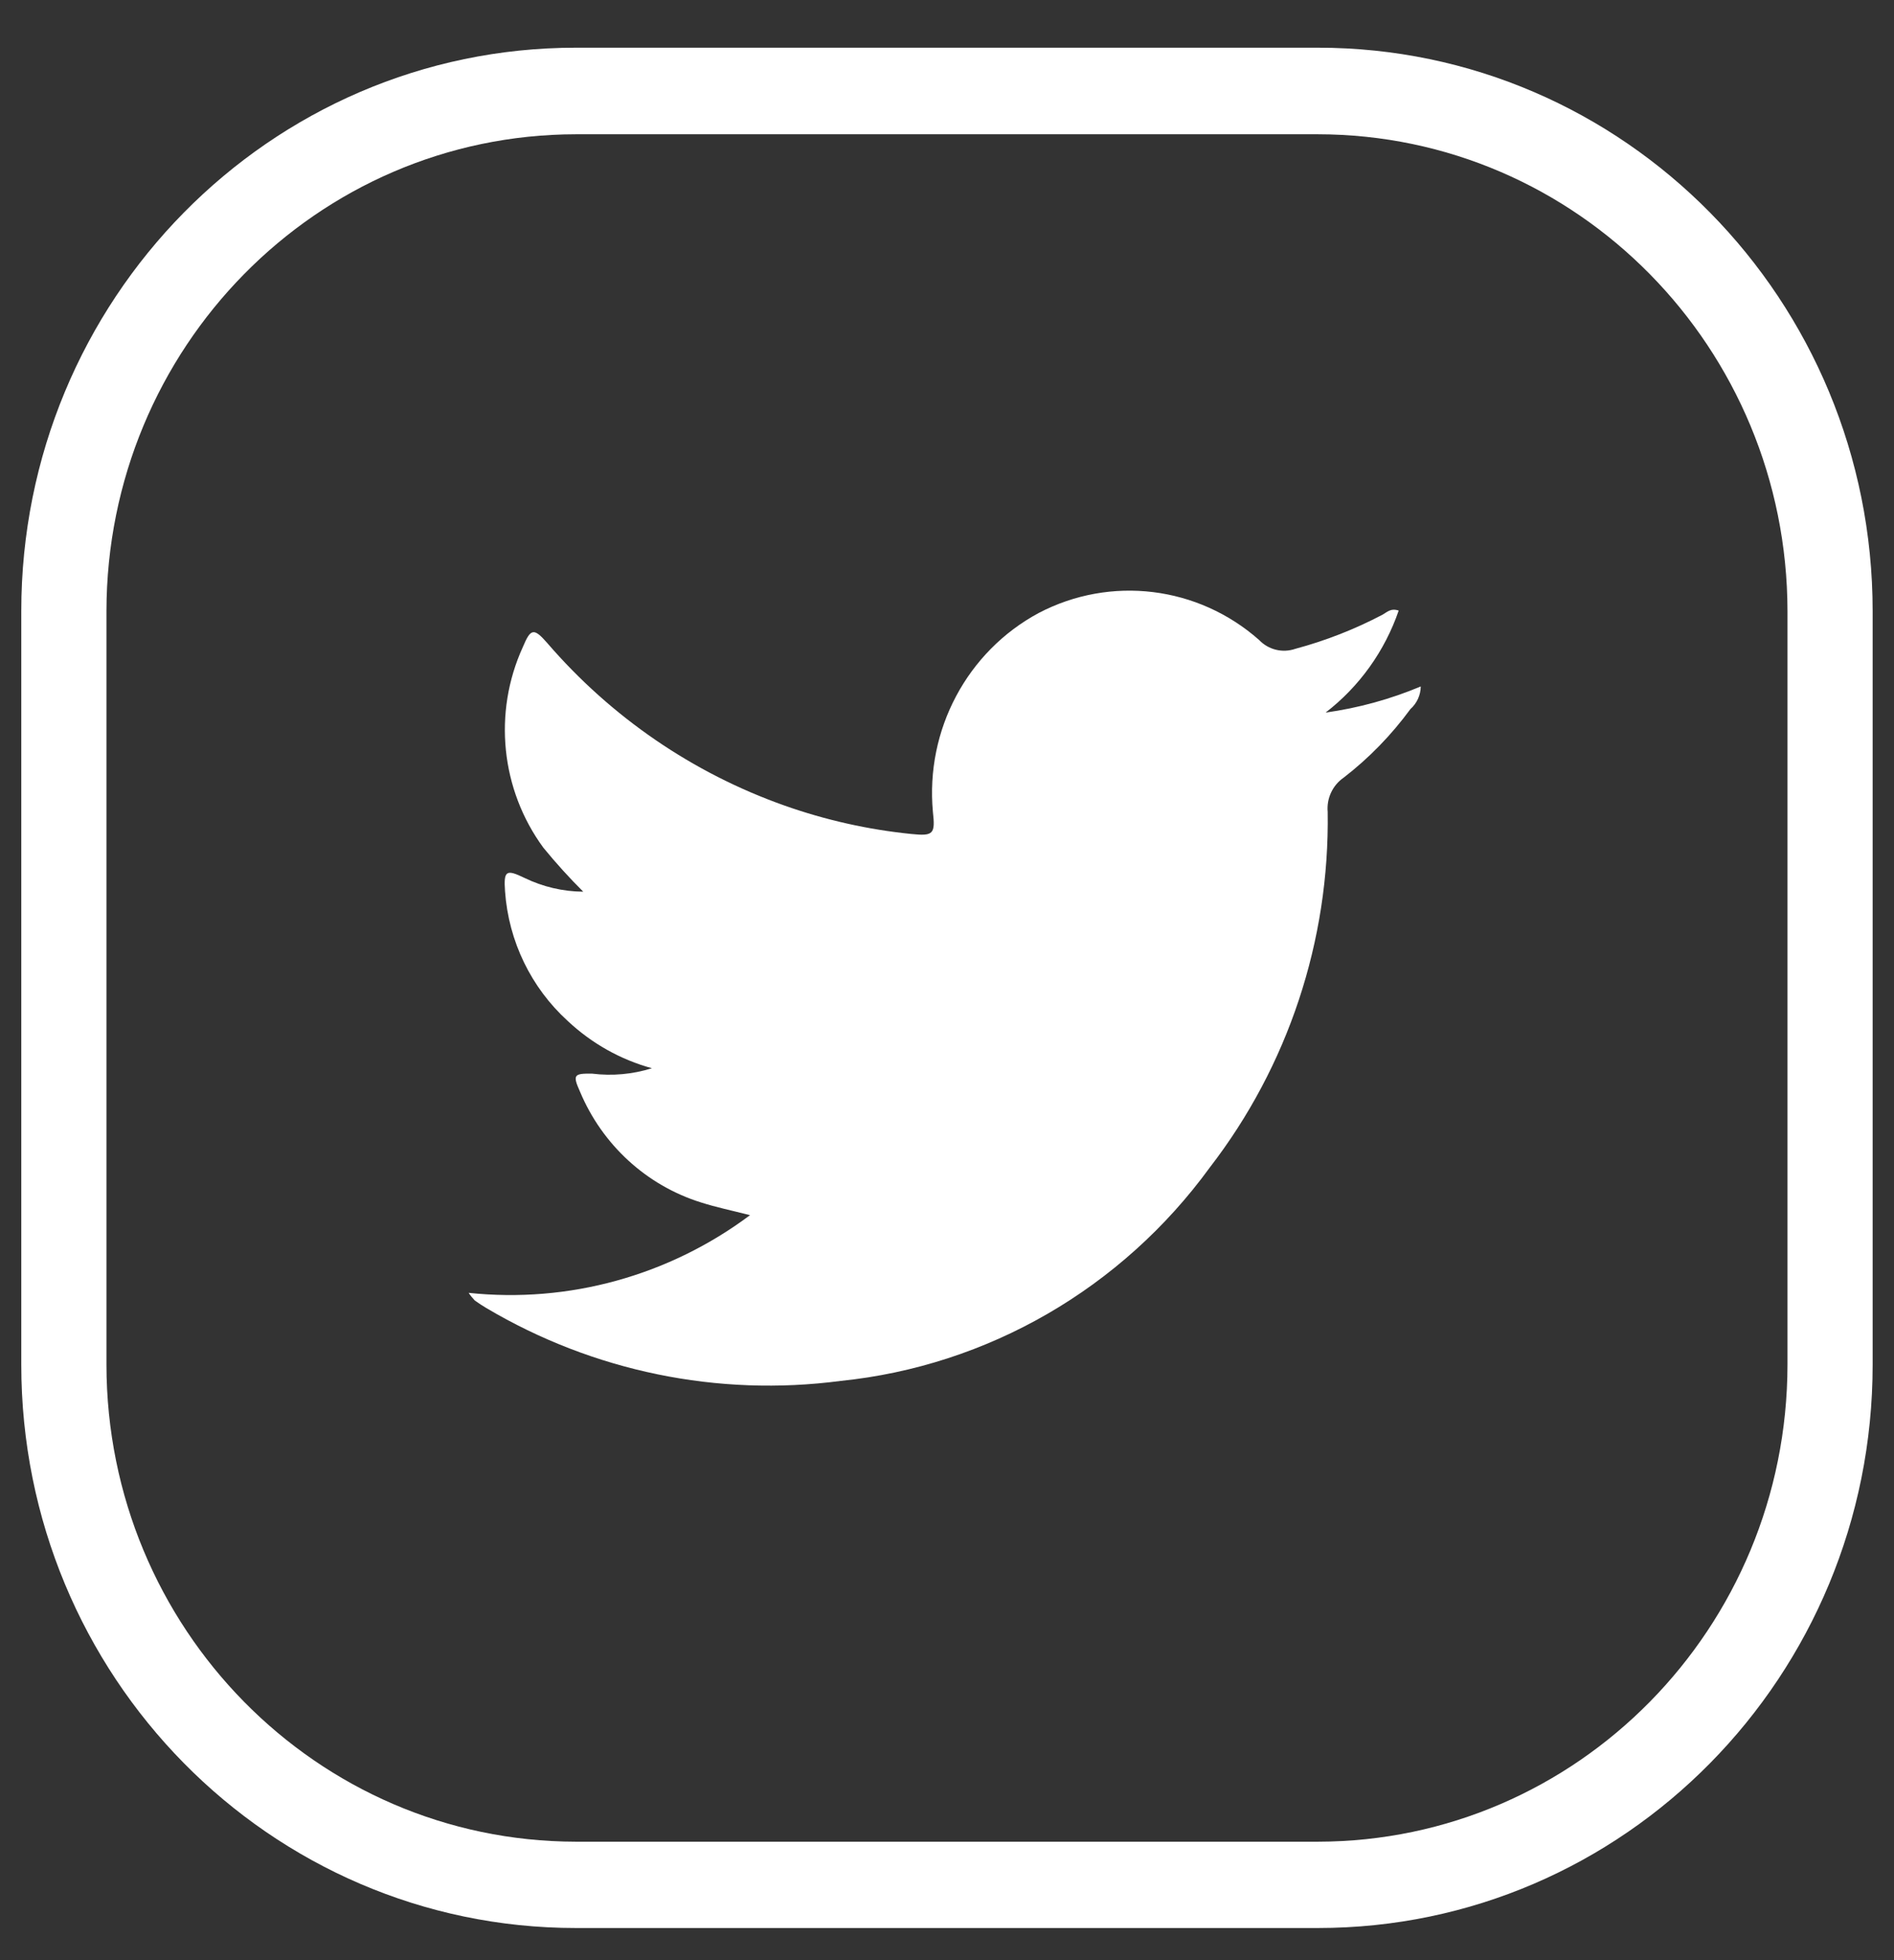
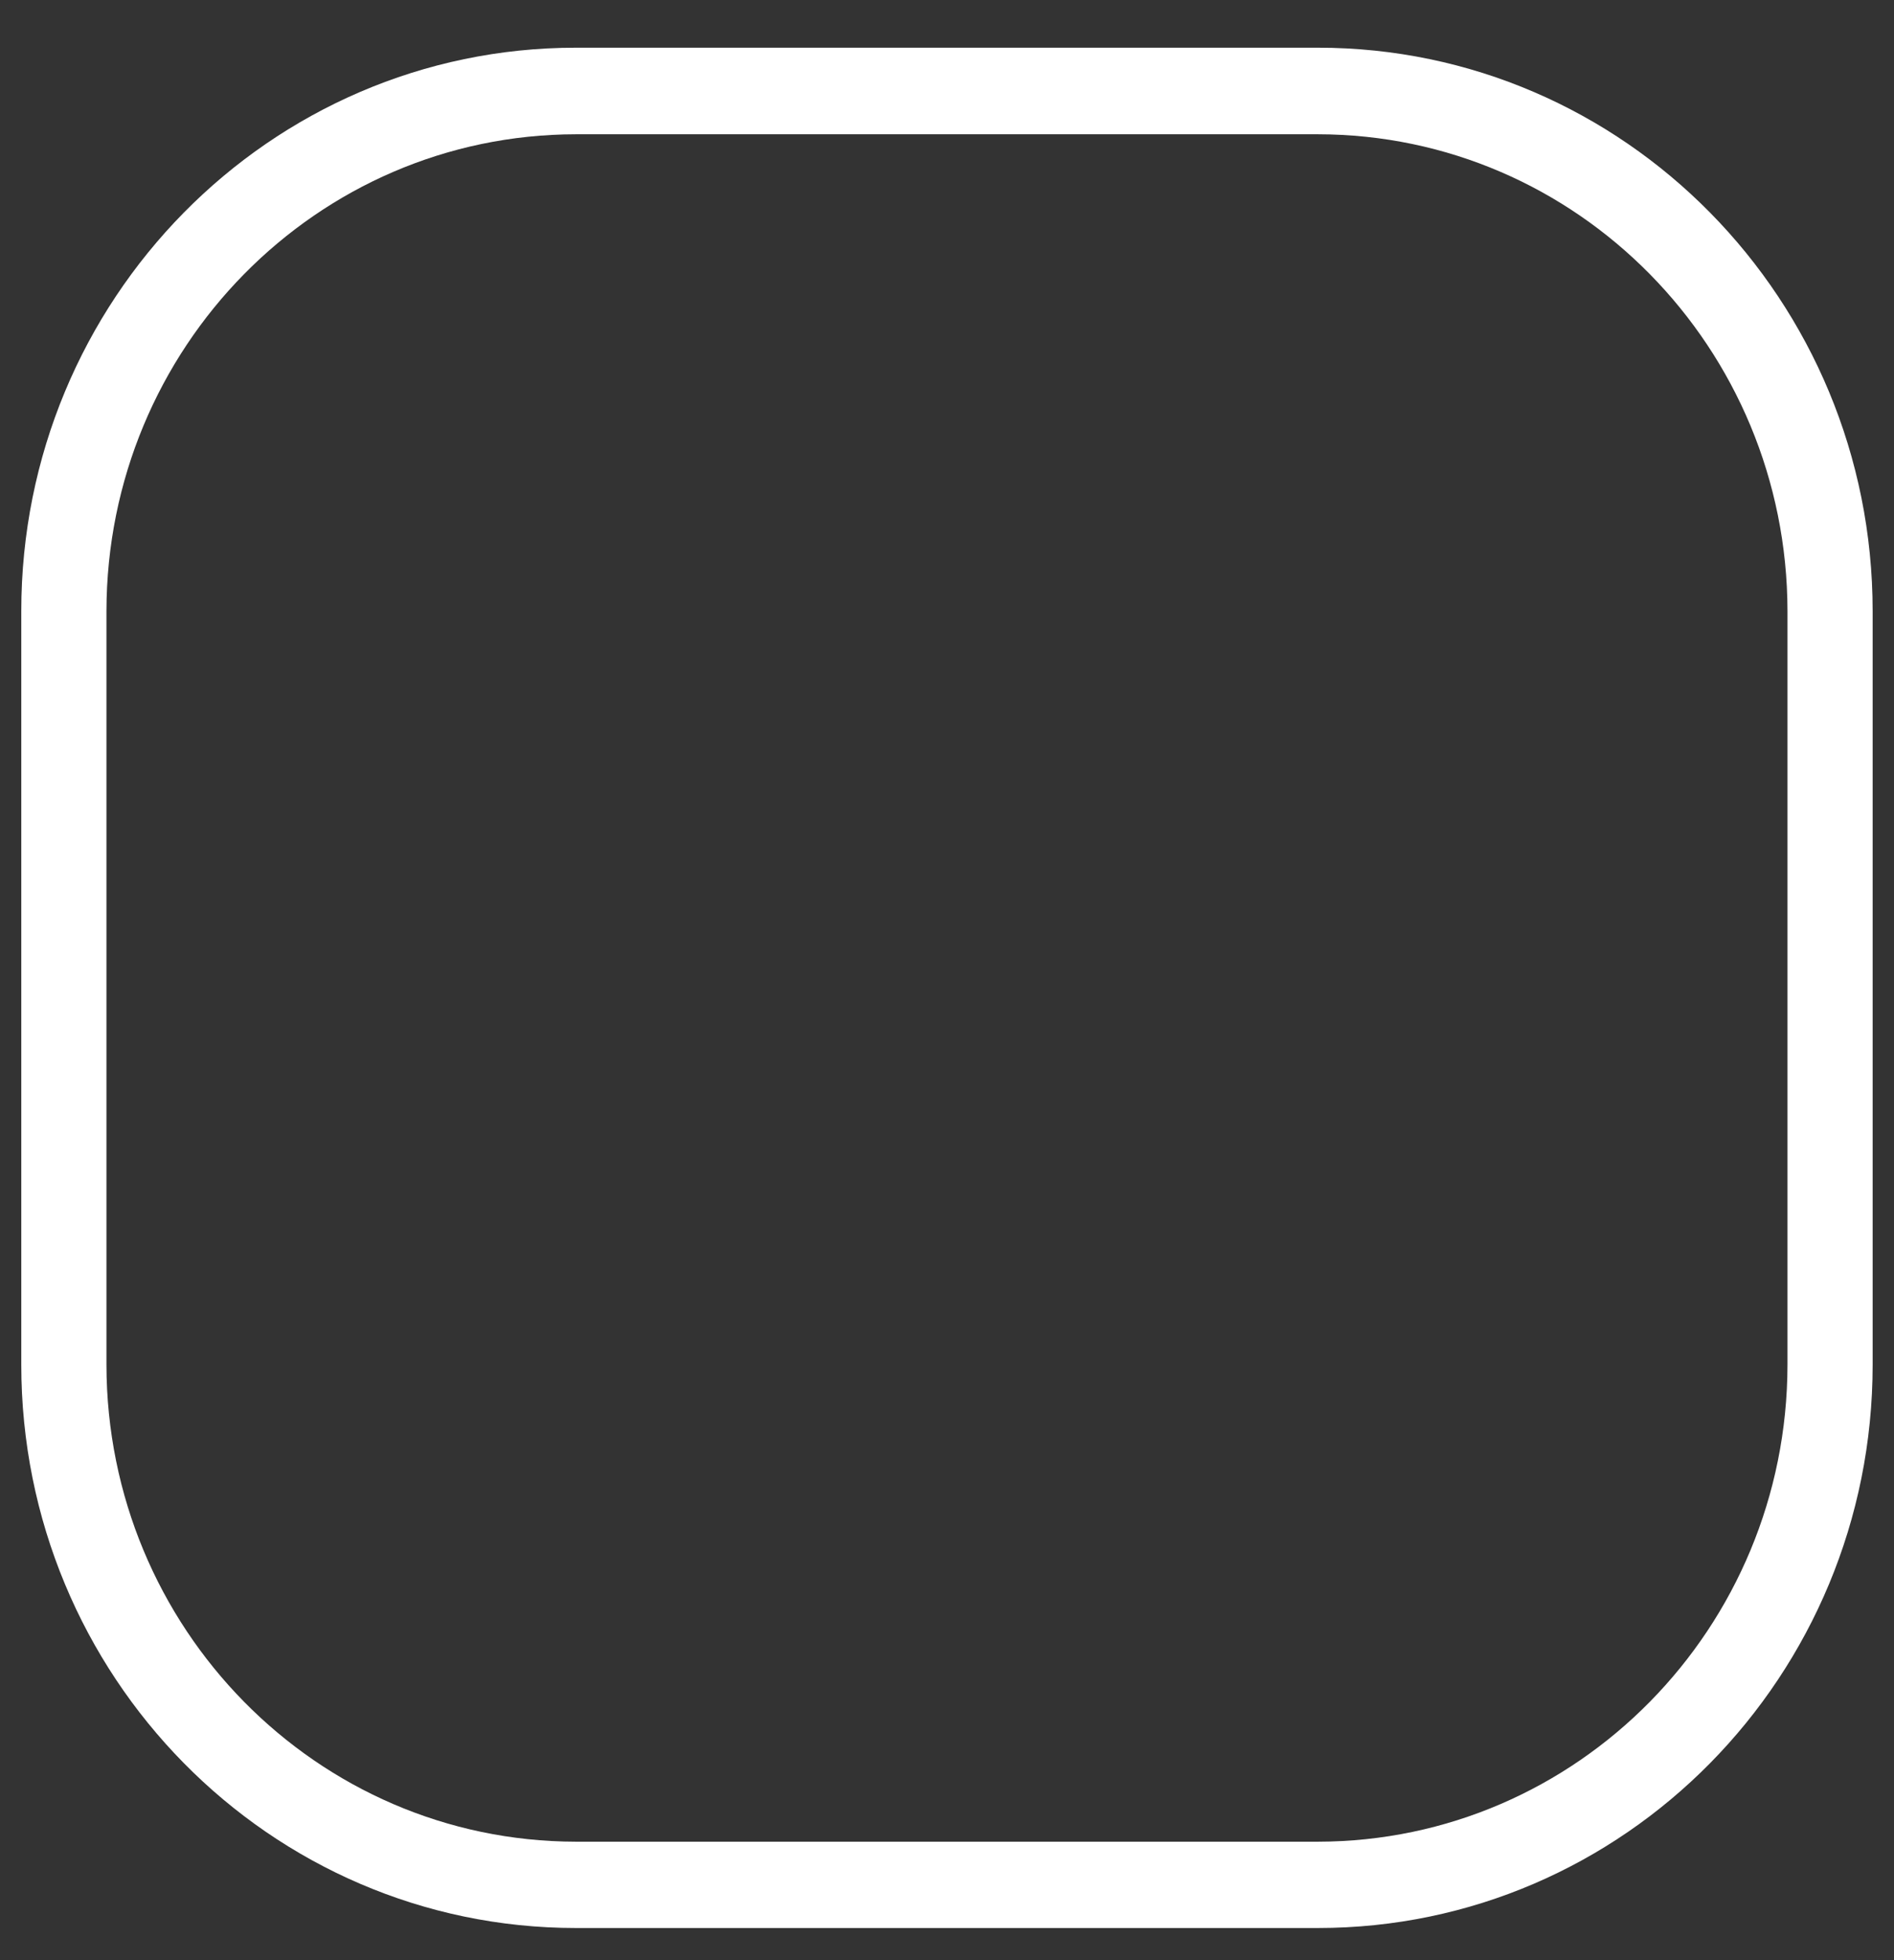
<svg xmlns="http://www.w3.org/2000/svg" width="29" height="30" viewBox="0 0 29 30" fill="none">
  <rect x="0" y="0" width="29" height="30" fill="#333333" stroke="none" />
  <path d="M20.179 0.73H8.818C4.128 0.73 0.326 4.591 0.326 9.352V20.886C0.326 25.648 4.128 29.508 8.818 29.508H20.179C24.87 29.509 28.673 25.65 28.673 20.888C28.673 20.887 28.673 20.887 28.673 20.887V9.353C28.673 4.591 24.87 0.73 20.18 0.73C20.18 0.73 20.18 0.73 20.179 0.73ZM27.369 20.887C27.365 24.917 24.149 28.182 20.179 28.187H8.818C4.85 28.182 1.634 24.916 1.63 20.887V9.353C1.635 5.324 4.851 2.059 8.818 2.055H20.179C24.148 2.059 27.364 5.324 27.369 9.353V20.887Z" fill="white" />
-   <path d="M7.176 19.787C8.707 19.949 10.244 19.525 11.484 18.598C11.203 18.526 10.963 18.477 10.733 18.403C9.899 18.143 9.221 17.521 8.88 16.706C8.764 16.448 8.789 16.428 9.067 16.432C9.374 16.47 9.686 16.442 9.982 16.349C9.501 16.218 9.059 15.969 8.693 15.626C8.132 15.116 7.787 14.405 7.733 13.642C7.71 13.323 7.75 13.301 8.03 13.436C8.31 13.572 8.618 13.645 8.93 13.647C8.715 13.433 8.511 13.208 8.319 12.973C7.668 12.085 7.547 10.908 8.005 9.904C8.125 9.617 8.173 9.606 8.378 9.84C9.356 10.975 10.609 11.833 12.012 12.329C12.64 12.551 13.291 12.697 13.953 12.764C14.294 12.799 14.322 12.764 14.284 12.424C14.169 11.171 14.808 9.971 15.904 9.382C17.006 8.805 18.343 8.968 19.279 9.795C19.422 9.945 19.638 9.998 19.834 9.93C20.297 9.806 20.744 9.631 21.17 9.407C21.234 9.372 21.292 9.303 21.416 9.345C21.203 9.965 20.813 10.509 20.297 10.906C20.798 10.836 21.287 10.702 21.754 10.506C21.752 10.639 21.694 10.765 21.596 10.852C21.305 11.249 20.96 11.604 20.572 11.903C20.403 12.02 20.31 12.221 20.329 12.427C20.359 14.397 19.722 16.317 18.524 17.868C17.178 19.718 15.124 20.905 12.87 21.135C10.991 21.382 9.086 20.99 7.449 20.021C7.388 19.985 7.328 19.946 7.27 19.904C7.235 19.867 7.203 19.829 7.176 19.787Z" fill="white" />
</svg>